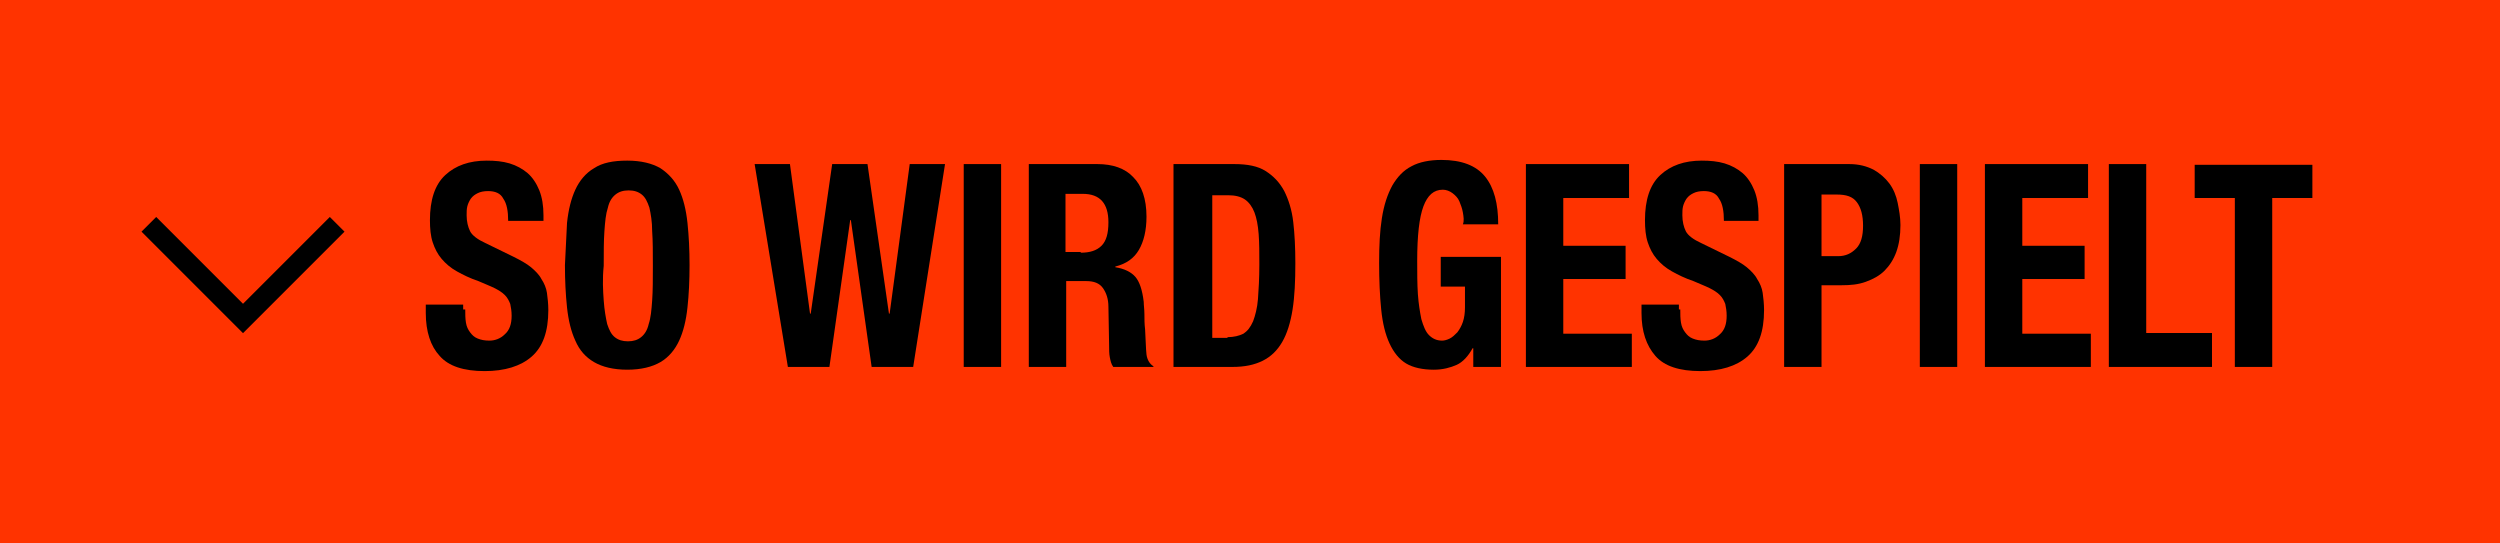
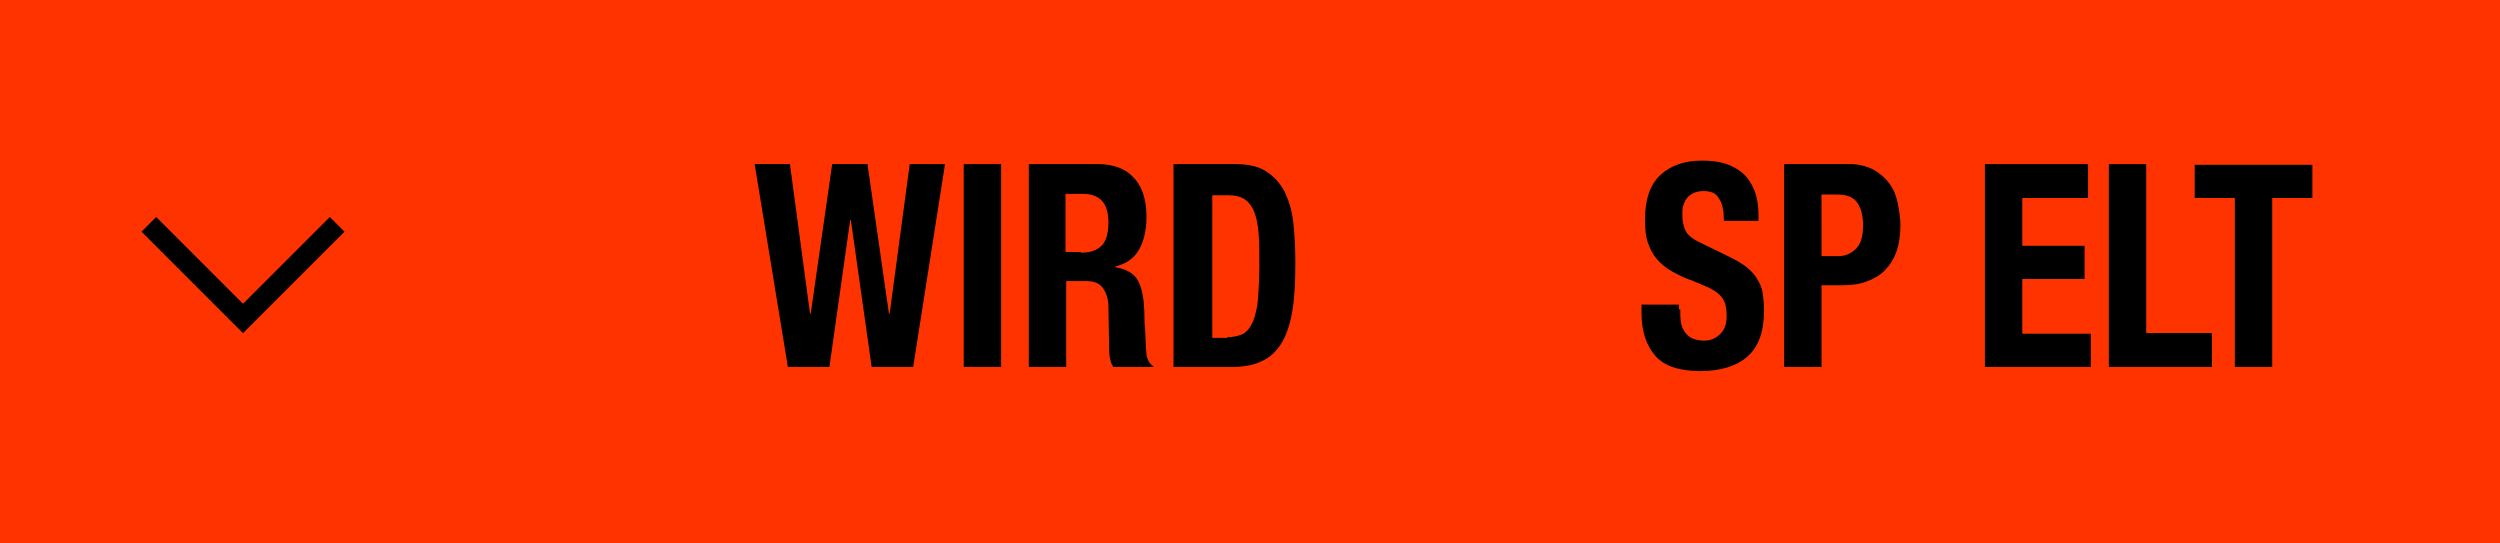
<svg xmlns="http://www.w3.org/2000/svg" version="1.1" id="レイヤー_1" x="0px" y="0px" viewBox="0 0 361.1 78.5" style="enable-background:new 0 0 361.1 78.5;" xml:space="preserve">
  <style type="text/css">
	.st0{fill:#FF3300;}
	.st1{fill:none;stroke:#000000;stroke-width:3;stroke-miterlimit:10;}
</style>
  <rect x="-0.3" y="-0.2" class="st0" width="361.8" height="79" />
  <polyline class="st1" points="48.7,32.4 35.1,46 21.5,32.4 " />
  <g>
-     <path d="M67.2,44.7c0,0.7,0,1.3,0.1,1.9c0.1,0.6,0.3,1,0.6,1.4c0.3,0.4,0.6,0.7,1.1,0.9c0.5,0.2,1,0.3,1.7,0.3   c0.8,0,1.6-0.3,2.2-0.9c0.7-0.6,1-1.5,1-2.7c0-0.7-0.1-1.2-0.2-1.7c-0.2-0.5-0.4-0.9-0.8-1.3c-0.4-0.4-0.9-0.7-1.5-1   c-0.6-0.3-1.4-0.6-2.3-1c-1.2-0.4-2.2-0.9-3.1-1.4c-0.9-0.5-1.6-1.1-2.2-1.8c-0.6-0.7-1-1.5-1.3-2.4c-0.3-0.9-0.4-2-0.4-3.2   c0-2.9,0.7-5.1,2.2-6.5c1.5-1.4,3.5-2.1,6-2.1c1.2,0,2.3,0.1,3.3,0.4s1.9,0.8,2.6,1.4c0.7,0.6,1.3,1.5,1.7,2.5   c0.4,1,0.6,2.2,0.6,3.6v0.8h-5.1c0-1.4-0.2-2.5-0.7-3.2c-0.4-0.8-1.2-1.1-2.2-1.1c-0.6,0-1.1,0.1-1.5,0.3c-0.4,0.2-0.7,0.4-1,0.8   c-0.2,0.3-0.4,0.7-0.5,1.1c-0.1,0.4-0.1,0.8-0.1,1.3c0,0.9,0.2,1.7,0.5,2.3c0.3,0.6,1.1,1.2,2.2,1.7l4.1,2c1,0.5,1.9,1,2.5,1.5   c0.6,0.5,1.2,1.1,1.5,1.7c0.4,0.6,0.7,1.3,0.8,2c0.1,0.7,0.2,1.6,0.2,2.5c0,3.1-0.8,5.3-2.4,6.7c-1.6,1.4-3.9,2.1-6.8,2.1   c-3,0-5.2-0.7-6.5-2.2c-1.3-1.4-2-3.5-2-6.2v-1.2h5.4V44.7z" />
-     <path d="M81.9,32.2c0.2-1.9,0.6-3.5,1.2-4.8c0.6-1.3,1.5-2.4,2.7-3.1c1.2-0.8,2.8-1.1,4.8-1.1s3.6,0.4,4.8,1.1   c1.2,0.8,2.1,1.8,2.7,3.1c0.6,1.3,1,2.9,1.2,4.8c0.2,1.9,0.3,3.9,0.3,6.1c0,2.2-0.1,4.3-0.3,6.1c-0.2,1.9-0.6,3.5-1.2,4.8   c-0.6,1.3-1.5,2.4-2.7,3.1s-2.8,1.1-4.8,1.1s-3.6-0.4-4.8-1.1s-2.1-1.7-2.7-3.1c-0.6-1.3-1-2.9-1.2-4.8c-0.2-1.9-0.3-3.9-0.3-6.1   C81.7,36.1,81.8,34.1,81.9,32.2z M87.2,43.4c0.1,1.4,0.3,2.5,0.5,3.4c0.3,0.9,0.6,1.5,1.1,1.9s1.1,0.6,1.9,0.6   c0.8,0,1.4-0.2,1.9-0.6c0.5-0.4,0.9-1,1.1-1.9c0.3-0.9,0.4-2,0.5-3.4c0.1-1.4,0.1-3.1,0.1-5c0-2,0-3.6-0.1-5   C94.2,32,94,30.9,93.8,30c-0.3-0.9-0.6-1.5-1.1-1.9c-0.5-0.4-1.1-0.6-1.9-0.6c-0.8,0-1.4,0.2-1.9,0.6c-0.5,0.4-0.9,1-1.1,1.9   c-0.3,0.9-0.4,2-0.5,3.4c-0.1,1.4-0.1,3-0.1,5C87,40.3,87.1,42,87.2,43.4z" />
    <path d="M114.1,23.7l2.9,21.6h0.1l3.1-21.6h5.1l3.1,21.6h0.1l2.9-21.6h5.1L131.9,53h-6l-3-21.2h-0.1l-3,21.2h-6L109,23.7H114.1z" />
    <path d="M139.2,23.7h5.4V53h-5.4V23.7z" />
    <path d="M158.5,23.7c2.2,0,4,0.6,5.2,1.9c1.2,1.2,1.9,3.1,1.9,5.7c0,2-0.4,3.6-1.1,4.8c-0.7,1.2-1.8,2-3.4,2.4v0.1   c1.3,0.2,2.3,0.7,2.9,1.4c0.6,0.7,1,1.9,1.2,3.6c0,0.5,0.1,1.1,0.1,1.8c0,0.6,0,1.4,0.1,2.2c0.1,1.6,0.1,2.7,0.2,3.6   c0.1,0.8,0.5,1.4,1,1.7V53h-5.8c-0.3-0.4-0.4-0.9-0.5-1.4c-0.1-0.5-0.1-1.1-0.1-1.7l-0.1-5.6c0-1.1-0.3-2-0.8-2.7   c-0.5-0.7-1.3-1-2.4-1h-2.9V53h-5.4V23.7H158.5z M156.1,36.5c1.3,0,2.3-0.3,3-1c0.7-0.7,1-1.8,1-3.4c0-2.7-1.2-4.1-3.7-4.1h-2.5   v8.4H156.1z" />
    <path d="M178.3,23.7c1.9,0,3.4,0.3,4.5,1c1.1,0.7,2,1.6,2.7,2.9c0.6,1.2,1.1,2.7,1.3,4.5c0.2,1.7,0.3,3.7,0.3,5.9   c0,2.6-0.1,4.8-0.4,6.7c-0.3,1.9-0.8,3.5-1.5,4.7c-0.7,1.2-1.6,2.1-2.8,2.7c-1.2,0.6-2.6,0.9-4.4,0.9h-8.5V23.7H178.3z M177.3,48.7   c0.9,0,1.7-0.2,2.3-0.5c0.6-0.4,1-0.9,1.4-1.8c0.3-0.8,0.6-1.9,0.7-3.2c0.1-1.3,0.2-3,0.2-5c0-1.7,0-3.1-0.1-4.4   c-0.1-1.3-0.3-2.3-0.6-3.1c-0.3-0.8-0.8-1.5-1.4-1.9c-0.6-0.4-1.4-0.6-2.4-0.6h-2.3v20.6H177.3z" />
-     <path d="M211.3,30.7c-0.1-0.6-0.3-1.1-0.5-1.6c-0.2-0.5-0.6-0.9-1-1.2c-0.4-0.3-0.9-0.5-1.4-0.5c-1.3,0-2.2,0.8-2.8,2.4   c-0.6,1.6-0.9,4.2-0.9,7.9c0,1.7,0,3.3,0.1,4.8c0.1,1.4,0.3,2.6,0.5,3.6c0.3,1,0.6,1.8,1.1,2.3c0.5,0.5,1.1,0.8,1.9,0.8   c0.3,0,0.7-0.1,1.1-0.3c0.4-0.2,0.7-0.5,1.1-0.9c0.3-0.4,0.6-0.9,0.8-1.5c0.2-0.6,0.3-1.3,0.3-2.1v-3h-3.5v-4.3h8.7V53h-4v-2.7   h-0.1c-0.6,1.1-1.4,2-2.3,2.4s-2,0.7-3.3,0.7c-1.6,0-3-0.3-4-0.9s-1.8-1.6-2.4-2.9c-0.6-1.3-1-2.9-1.2-4.9s-0.3-4.2-0.3-6.7   c0-2.5,0.1-4.6,0.4-6.5c0.3-1.9,0.8-3.4,1.5-4.7c0.7-1.2,1.6-2.2,2.8-2.8c1.1-0.6,2.6-0.9,4.3-0.9c2.9,0,5,0.8,6.3,2.4   c1.3,1.6,1.9,3.9,1.9,6.9h-5.1C211.5,31.9,211.4,31.3,211.3,30.7z" />
-     <path d="M235.3,28.6h-9.5v6.9h9v4.8h-9v7.9h9.9V53h-15.3V23.7h14.9V28.6z" />
    <path d="M242.7,44.7c0,0.7,0,1.3,0.1,1.9c0.1,0.6,0.3,1,0.6,1.4c0.3,0.4,0.6,0.7,1.1,0.9c0.5,0.2,1,0.3,1.7,0.3   c0.8,0,1.6-0.3,2.2-0.9c0.7-0.6,1-1.5,1-2.7c0-0.7-0.1-1.2-0.2-1.7c-0.2-0.5-0.4-0.9-0.8-1.3c-0.4-0.4-0.9-0.7-1.5-1   c-0.6-0.3-1.4-0.6-2.3-1c-1.2-0.4-2.2-0.9-3.1-1.4c-0.9-0.5-1.6-1.1-2.2-1.8c-0.6-0.7-1-1.5-1.3-2.4c-0.3-0.9-0.4-2-0.4-3.2   c0-2.9,0.7-5.1,2.2-6.5c1.5-1.4,3.5-2.1,6-2.1c1.2,0,2.3,0.1,3.3,0.4c1,0.3,1.9,0.8,2.6,1.4c0.7,0.6,1.3,1.5,1.7,2.5   c0.4,1,0.6,2.2,0.6,3.6v0.8H249c0-1.4-0.2-2.5-0.7-3.2c-0.4-0.8-1.2-1.1-2.2-1.1c-0.6,0-1.1,0.1-1.5,0.3c-0.4,0.2-0.7,0.4-1,0.8   c-0.2,0.3-0.4,0.7-0.5,1.1c-0.1,0.4-0.1,0.8-0.1,1.3c0,0.9,0.2,1.7,0.5,2.3c0.3,0.6,1.1,1.2,2.2,1.7l4.1,2c1,0.5,1.9,1,2.5,1.5   c0.6,0.5,1.2,1.1,1.5,1.7c0.4,0.6,0.7,1.3,0.8,2c0.1,0.7,0.2,1.6,0.2,2.5c0,3.1-0.8,5.3-2.4,6.7c-1.6,1.4-3.9,2.1-6.8,2.1   c-3,0-5.2-0.7-6.5-2.2s-2-3.5-2-6.2v-1.2h5.4V44.7z" />
    <path d="M267.1,23.7c1.4,0,2.5,0.3,3.5,0.8c0.9,0.5,1.7,1.2,2.3,2c0.6,0.8,1,1.8,1.2,2.8s0.4,2.1,0.4,3.2c0,1.5-0.2,2.8-0.6,3.9   c-0.4,1.1-1,2-1.7,2.7c-0.7,0.7-1.6,1.2-2.7,1.6s-2.2,0.5-3.5,0.5h-2.9V53h-5.4V23.7H267.1z M265.5,37c1.1,0,1.9-0.4,2.6-1.1   c0.7-0.7,1-1.8,1-3.3c0-1.5-0.3-2.6-0.9-3.4s-1.5-1.1-2.9-1.1h-2.2V37H265.5z" />
-     <path d="M277.3,23.7h5.4V53h-5.4V23.7z" />
    <path d="M301.6,28.6h-9.5v6.9h9v4.8h-9v7.9h9.9V53h-15.3V23.7h14.9V28.6z" />
    <path d="M304.6,23.7h5.4v24.4h9.5V53h-14.9V23.7z" />
    <path d="M334,28.6h-5.8V53h-5.4V28.6H317v-4.8h17V28.6z" />
  </g>
</svg>